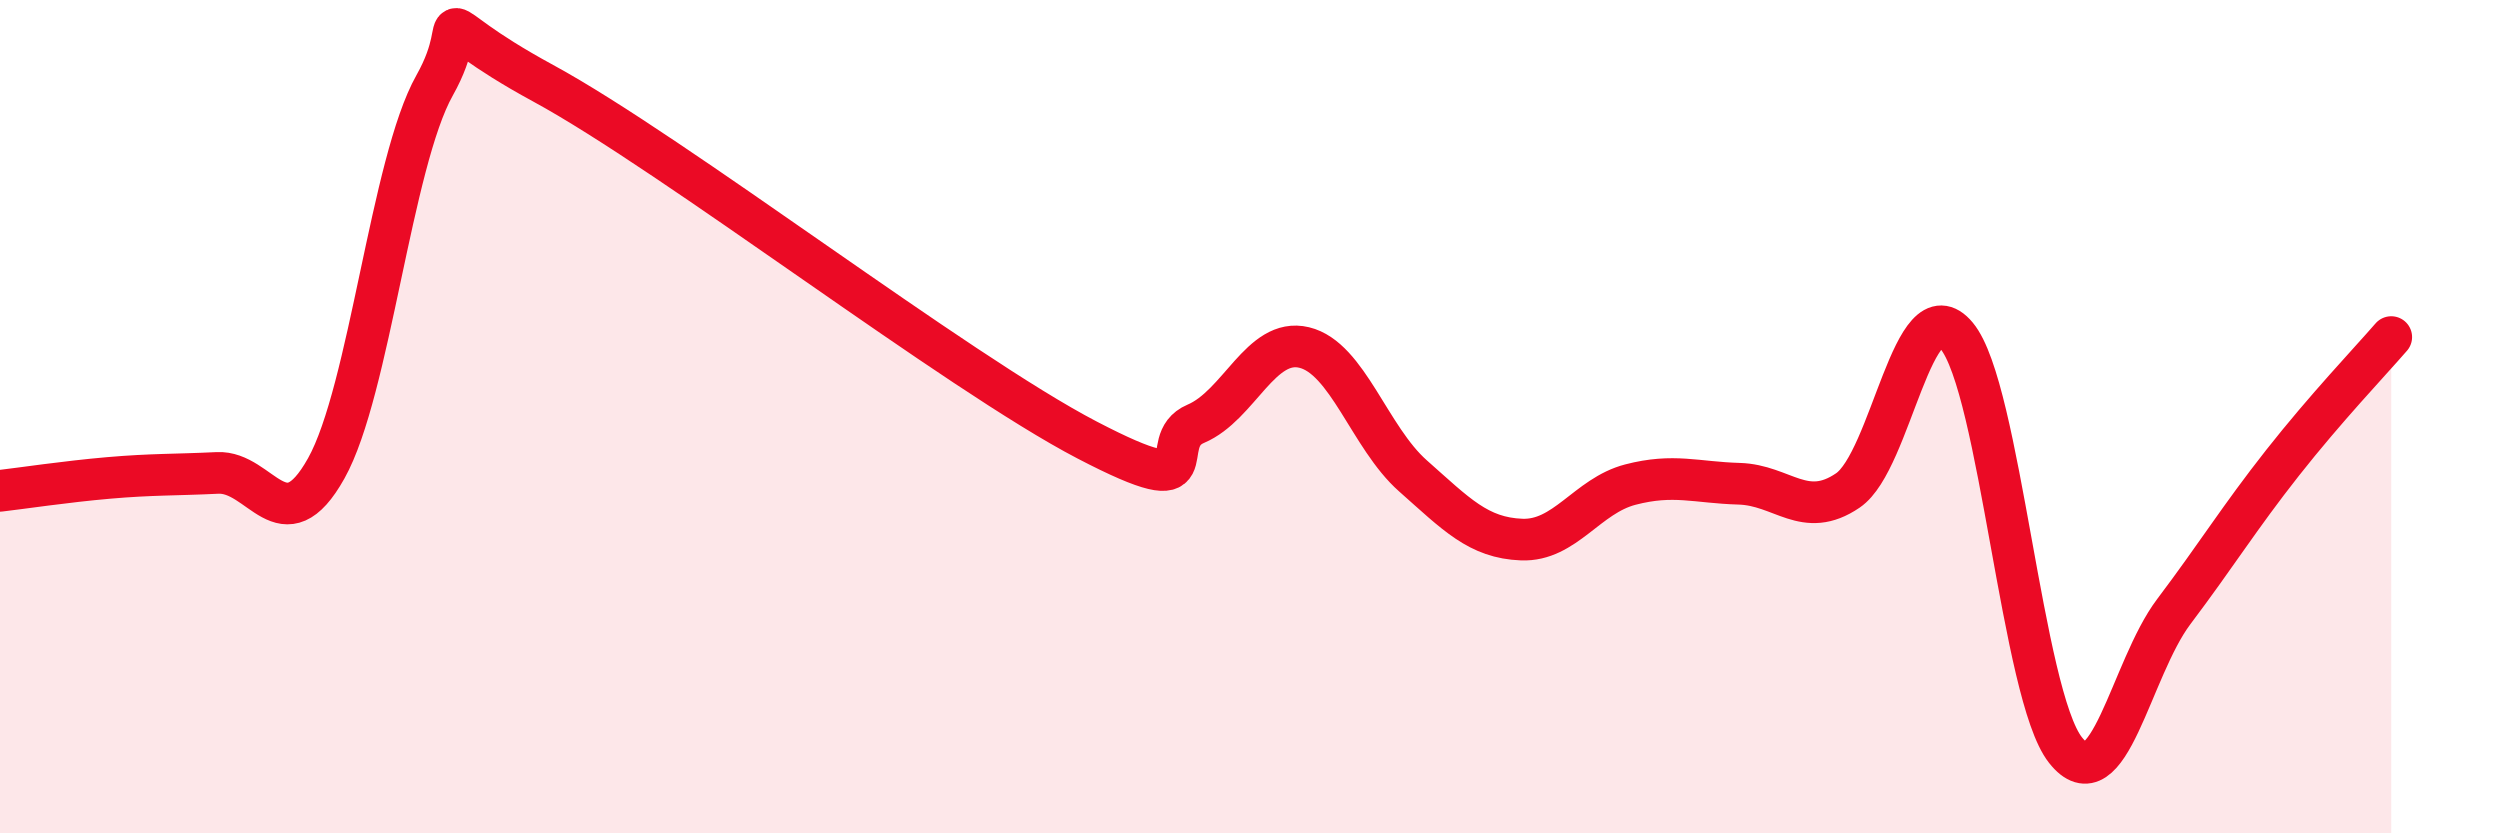
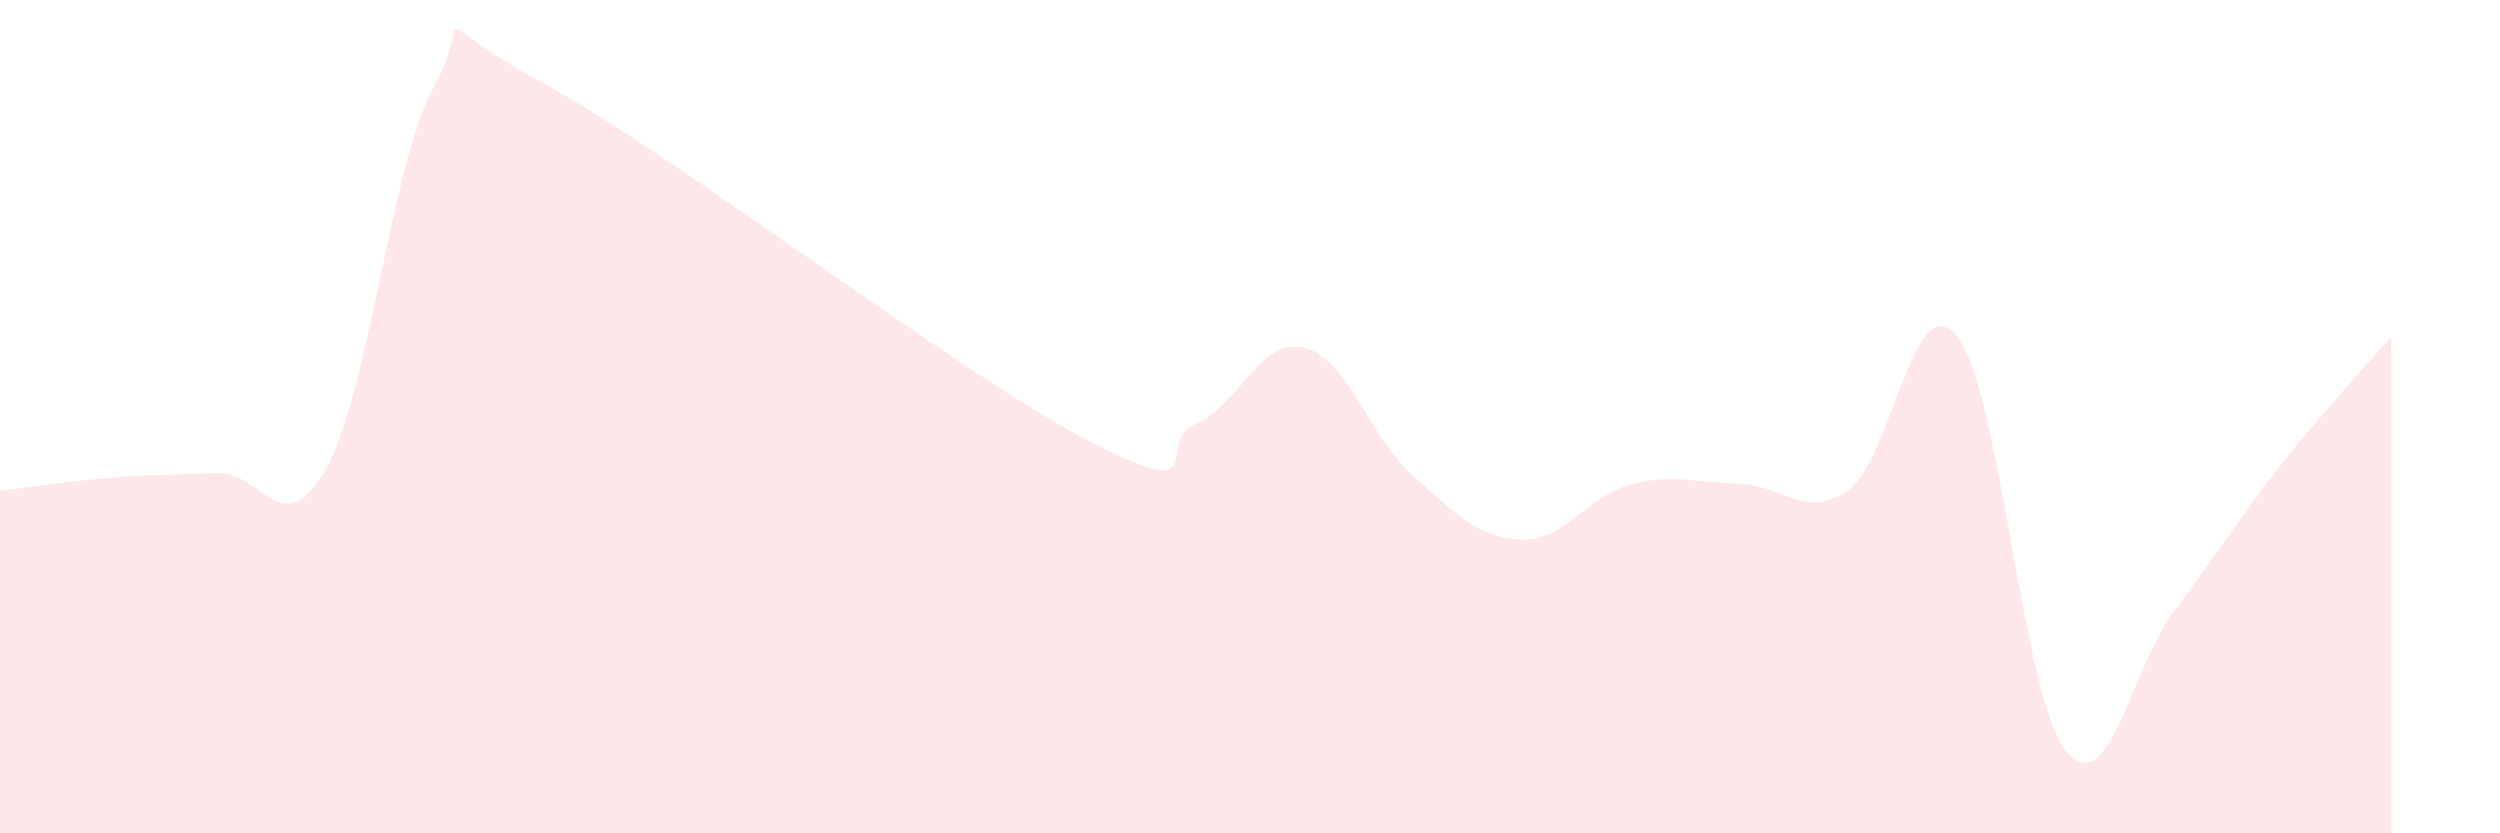
<svg xmlns="http://www.w3.org/2000/svg" width="60" height="20" viewBox="0 0 60 20">
  <path d="M 0,11.78 C 0.52,11.72 1.57,11.56 2.61,11.47 C 3.65,11.38 4.18,11.4 5.22,11.35 C 6.26,11.3 6.79,13.1 7.83,11.24 C 8.87,9.38 9.39,3.9 10.43,2.05 C 11.47,0.2 9.91,0.3 13.04,2 C 16.17,3.7 22.96,8.93 26.09,10.56 C 29.22,12.19 27.66,10.61 28.7,10.17 C 29.74,9.73 30.26,8.09 31.3,8.34 C 32.34,8.59 32.87,10.5 33.91,11.42 C 34.95,12.34 35.48,12.91 36.52,12.95 C 37.56,12.99 38.09,11.9 39.13,11.63 C 40.17,11.36 40.7,11.58 41.74,11.61 C 42.78,11.64 43.31,12.48 44.35,11.77 C 45.39,11.06 45.92,6.81 46.96,8.06 C 48,9.31 48.53,16.68 49.57,18 C 50.61,19.32 51.13,16.06 52.17,14.68 C 53.21,13.3 53.74,12.43 54.78,11.11 C 55.82,9.79 56.87,8.69 57.39,8.09L57.39 20L0 20Z" fill="#EB0A25" opacity="0.1" stroke-linecap="round" stroke-linejoin="round" />
-   <path d="M 0,11.78 C 0.52,11.72 1.57,11.56 2.61,11.47 C 3.65,11.38 4.18,11.4 5.22,11.35 C 6.26,11.3 6.79,13.1 7.83,11.24 C 8.87,9.38 9.39,3.9 10.43,2.05 C 11.47,0.2 9.91,0.3 13.04,2 C 16.17,3.7 22.96,8.93 26.09,10.56 C 29.22,12.19 27.66,10.61 28.7,10.17 C 29.74,9.73 30.26,8.09 31.3,8.34 C 32.34,8.59 32.87,10.5 33.91,11.42 C 34.95,12.34 35.48,12.91 36.52,12.95 C 37.56,12.99 38.09,11.9 39.13,11.63 C 40.17,11.36 40.7,11.58 41.74,11.61 C 42.78,11.64 43.31,12.48 44.35,11.77 C 45.39,11.06 45.92,6.81 46.96,8.06 C 48,9.31 48.53,16.68 49.57,18 C 50.61,19.32 51.13,16.06 52.17,14.68 C 53.21,13.3 53.74,12.43 54.78,11.11 C 55.82,9.79 56.87,8.69 57.39,8.09" stroke="#EB0A25" stroke-width="1" fill="none" stroke-linecap="round" stroke-linejoin="round" />
</svg>